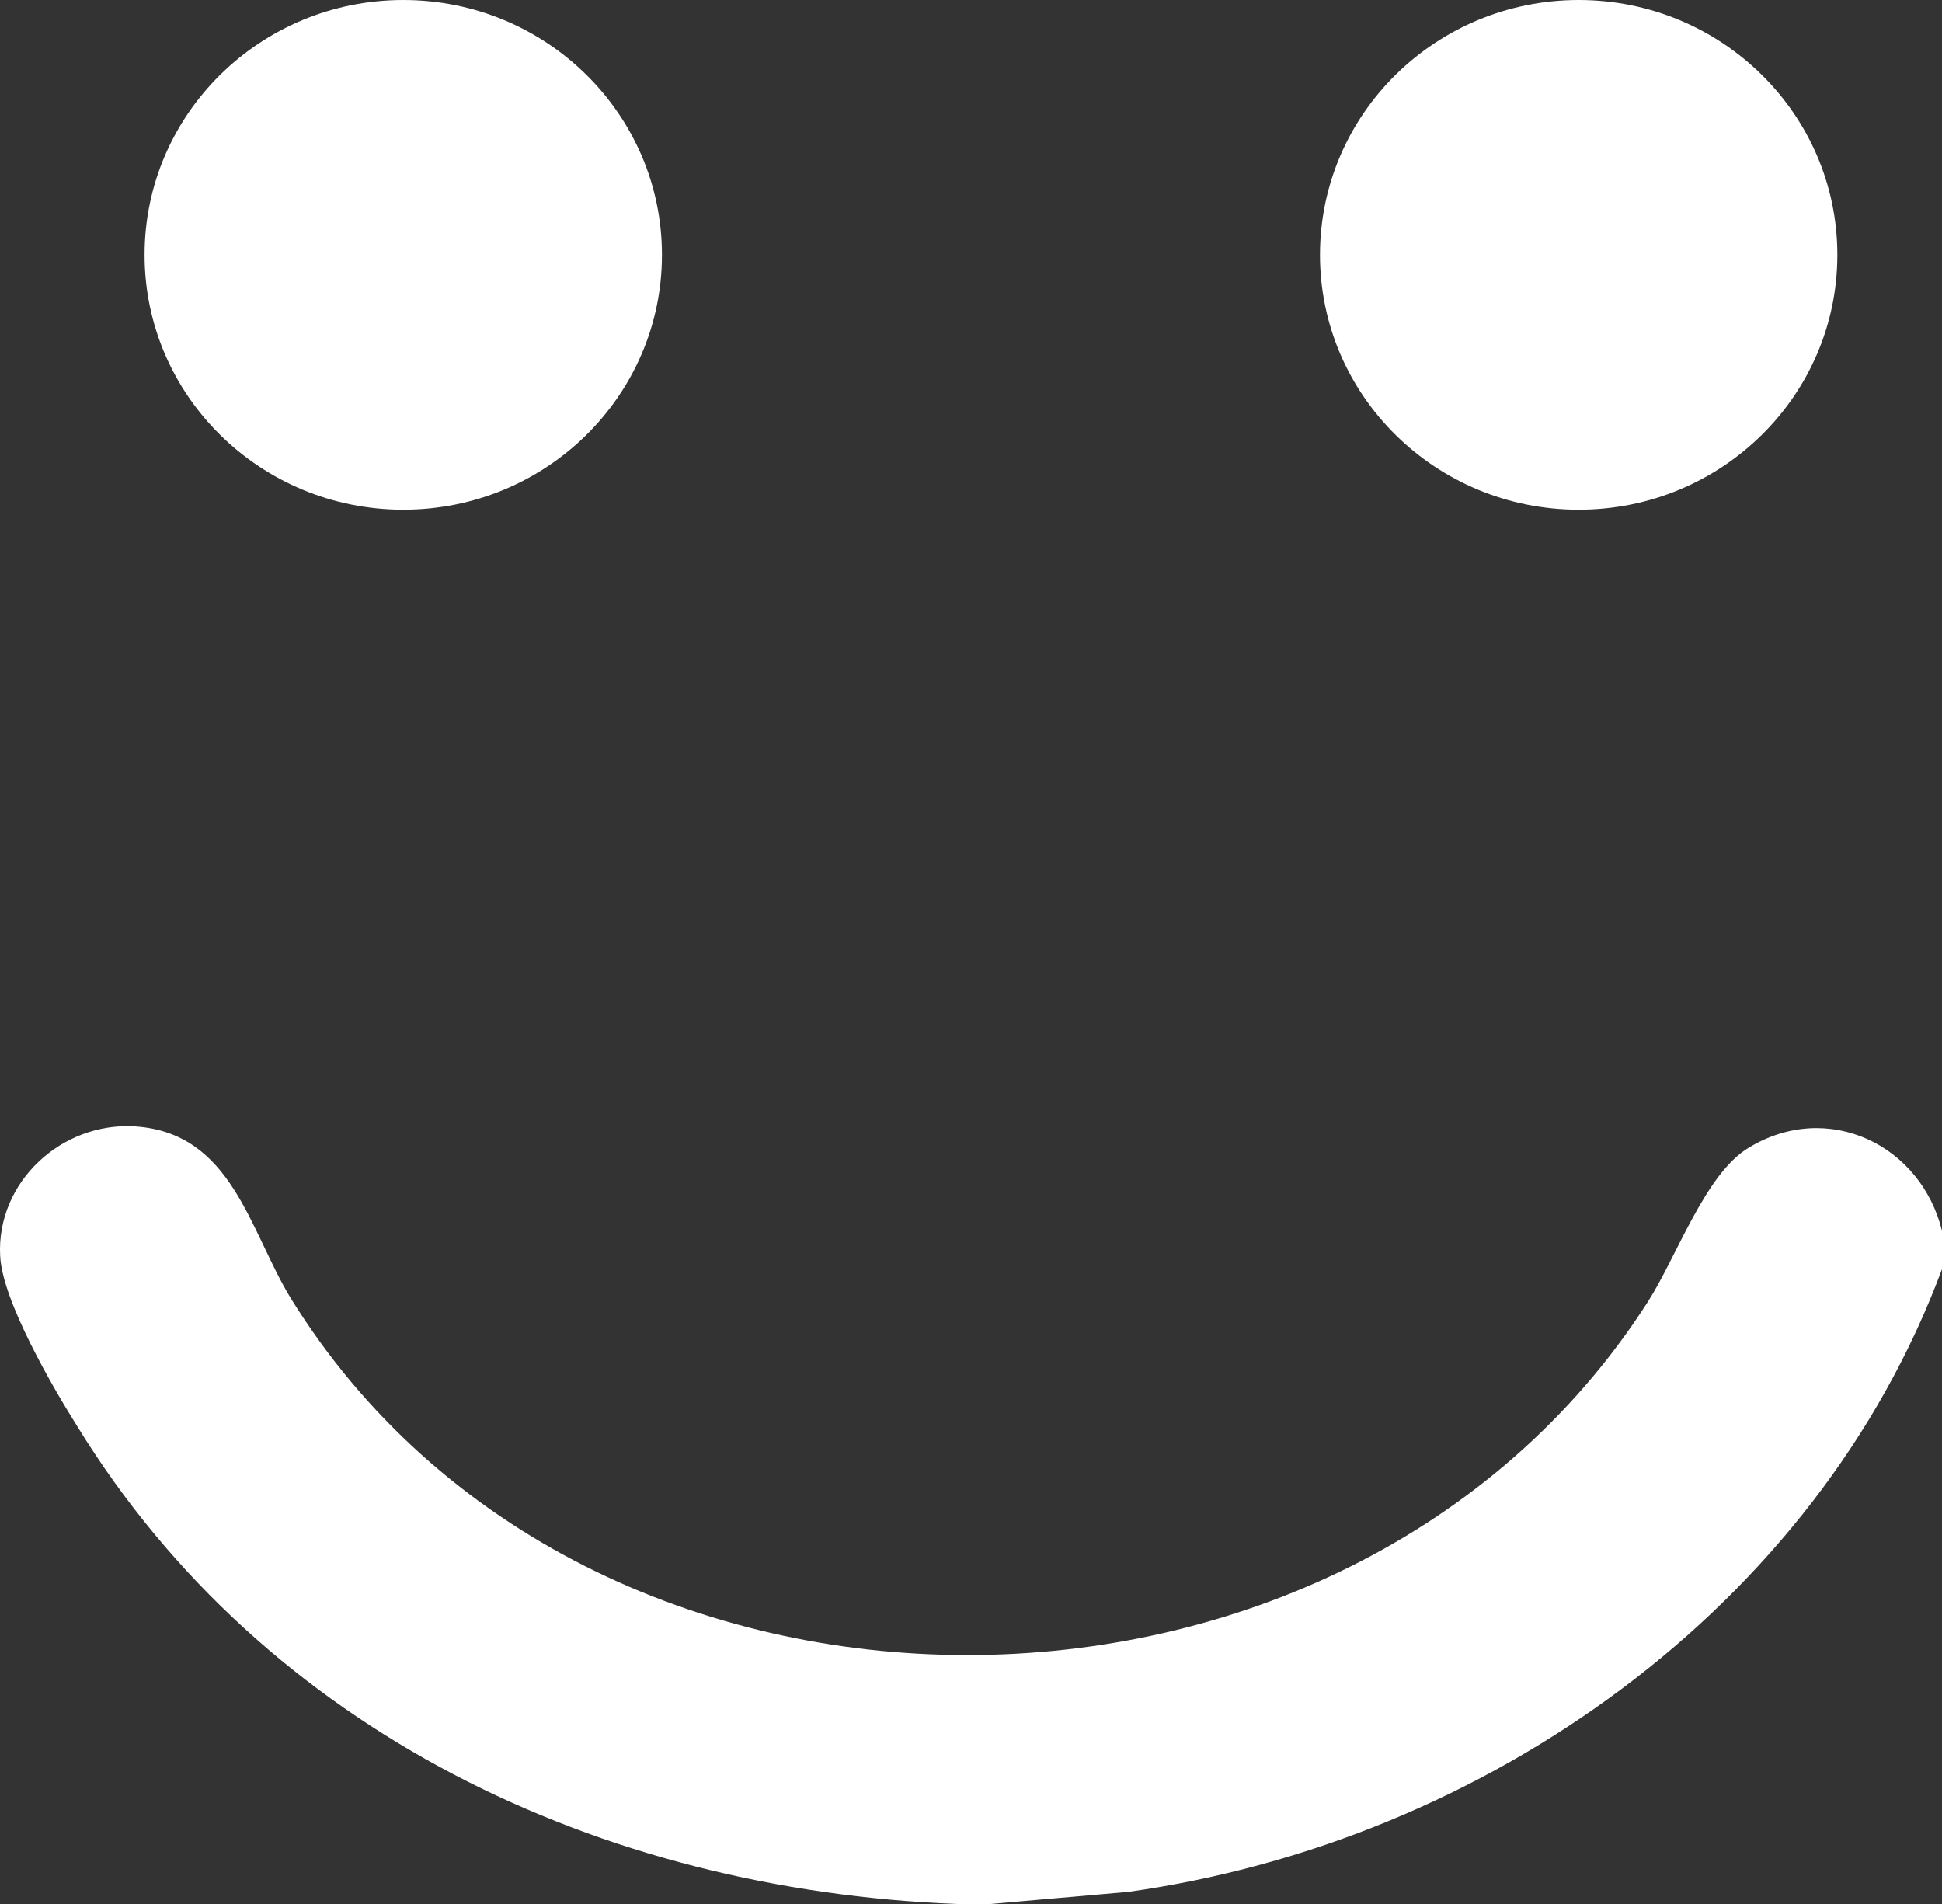
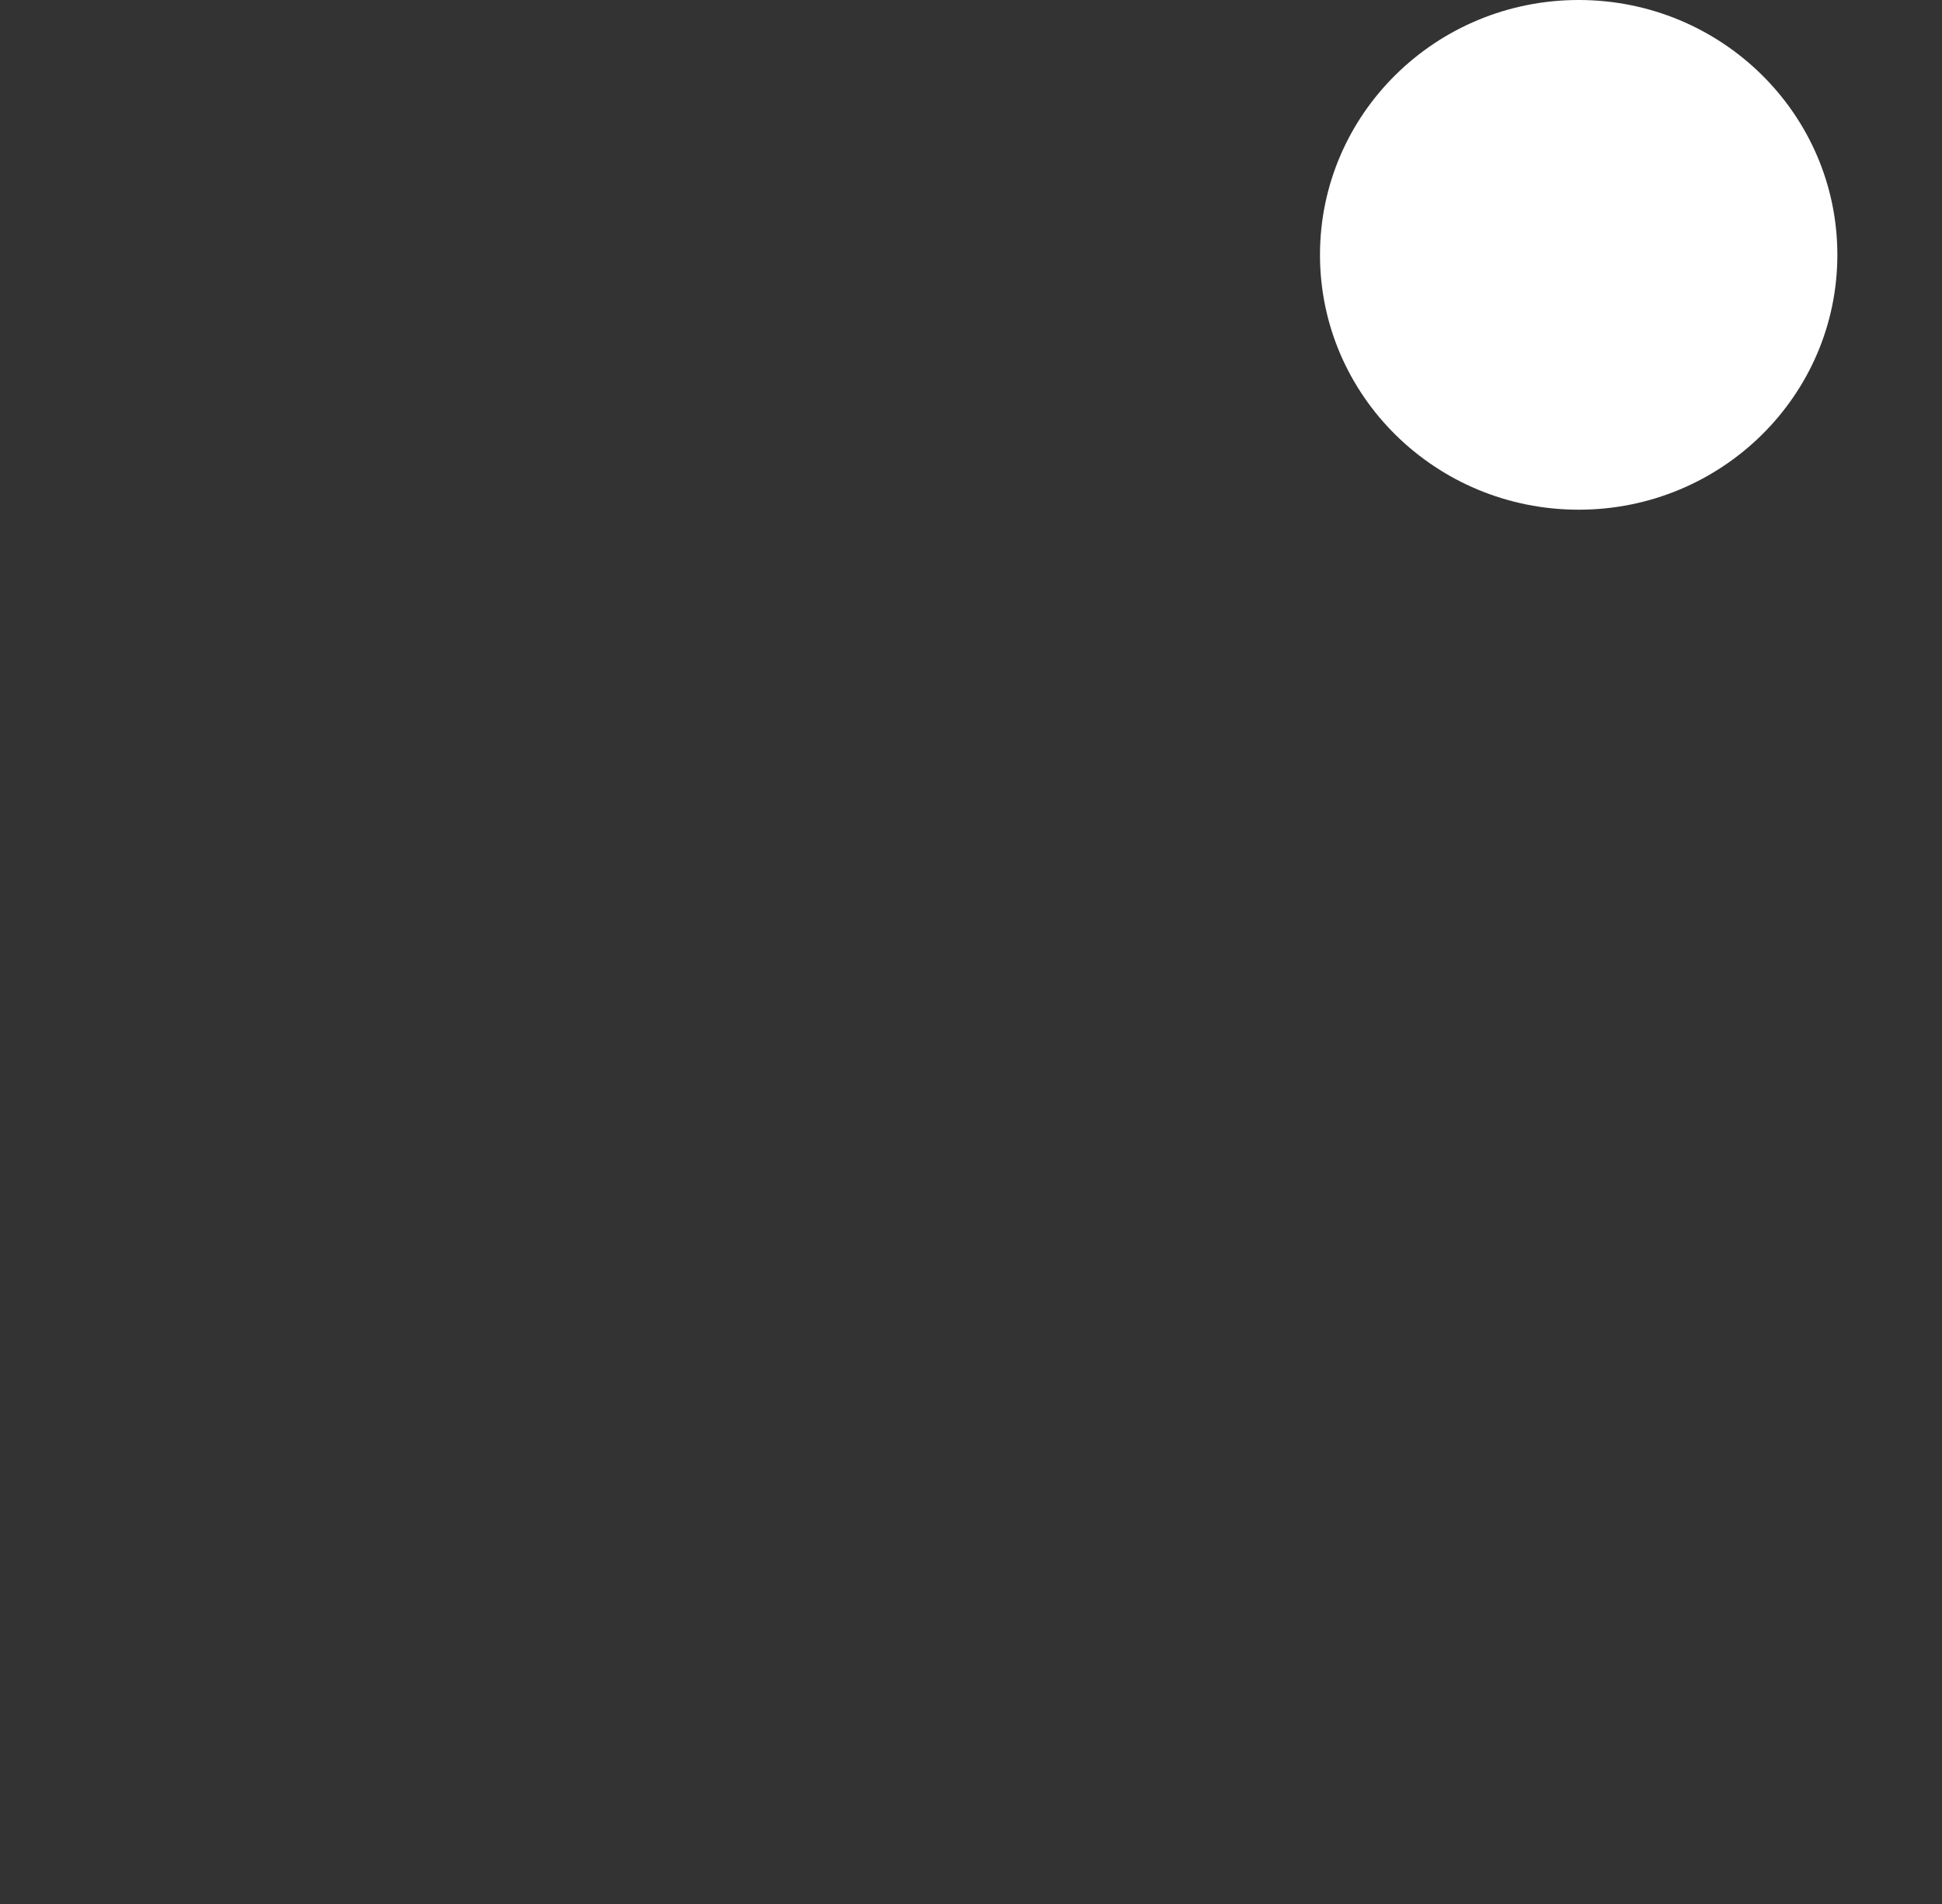
<svg xmlns="http://www.w3.org/2000/svg" width="51" height="50" viewBox="0 0 51 50" fill="none">
  <rect x="0" y="0" width="51" height="50" fill="#333333" stroke="none" />
-   <path d="M51.004 32.34V33.317C47.706 42.208 39.029 48.363 29.632 49.682L26.012 50C25.715 50 25.417 50 25.12 50C15.773 49.634 6.971 45.481 2.037 37.469C1.392 36.444 0.054 34.148 0.004 32.975C-0.095 31.045 1.616 29.458 3.549 29.58C6.103 29.751 6.549 32.316 7.64 34.099C15.376 46.605 35.359 46.532 43.269 34.196C44.037 32.999 44.781 30.826 45.921 30.142C48.004 28.872 50.459 30.068 51.004 32.34Z" fill="white" />
-   <path d="M10.591 13.385C14.343 13.385 17.384 10.389 17.384 6.693C17.384 2.996 14.343 0 10.591 0C6.839 0 3.797 2.996 3.797 6.693C3.797 10.389 6.839 13.385 10.591 13.385Z" fill="white" />
  <path d="M41.459 13.385C45.21 13.385 48.252 10.389 48.252 6.693C48.252 2.996 45.21 0 41.459 0C37.707 0 34.665 2.996 34.665 6.693C34.665 10.389 37.707 13.385 41.459 13.385Z" fill="white" />
</svg>